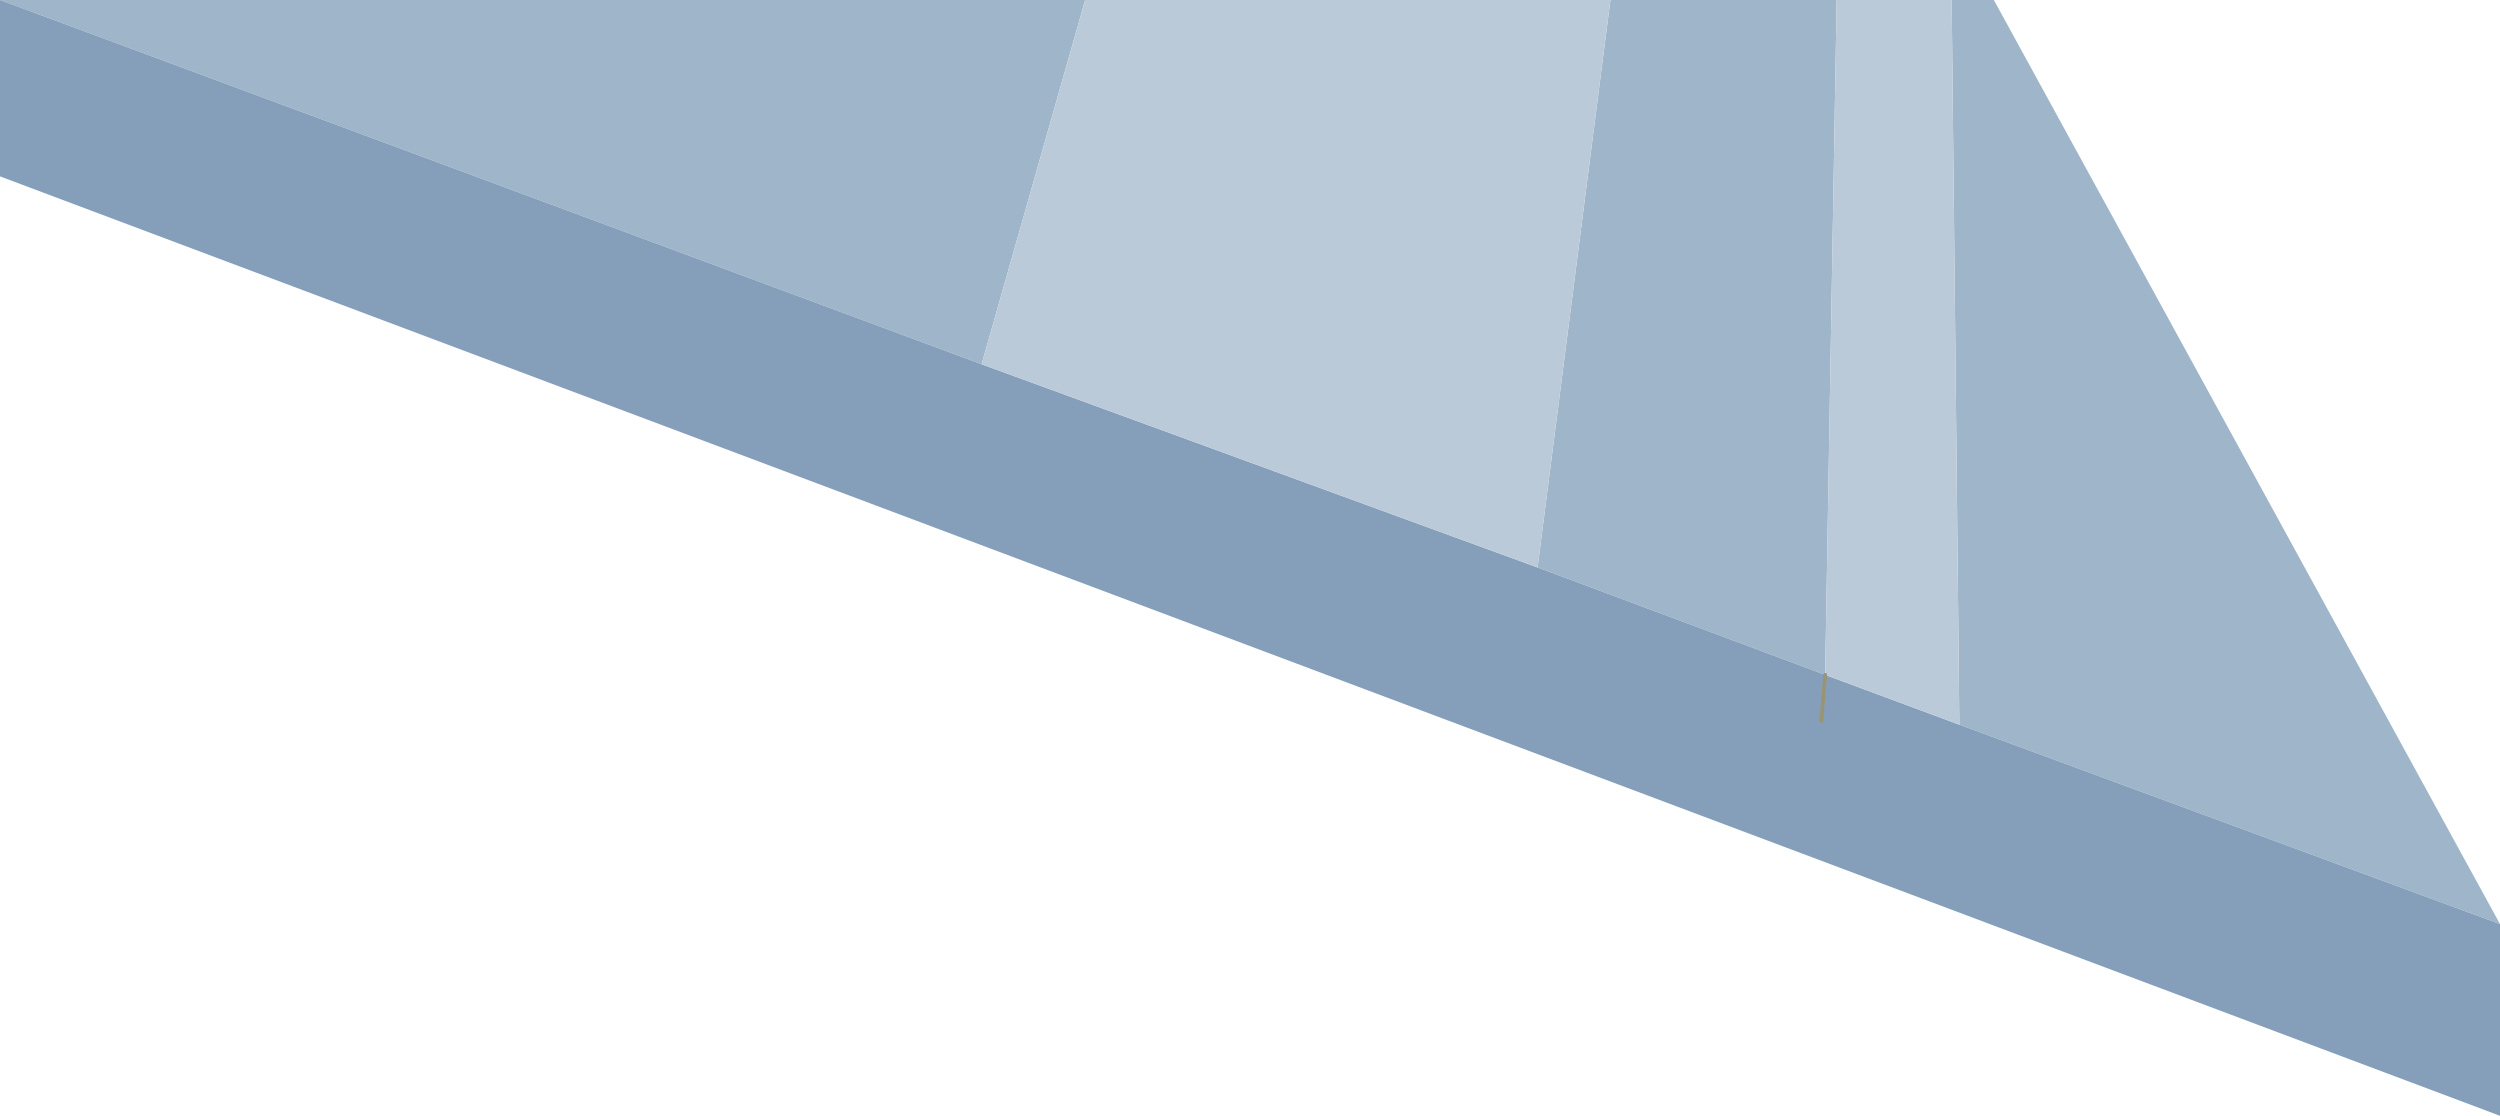
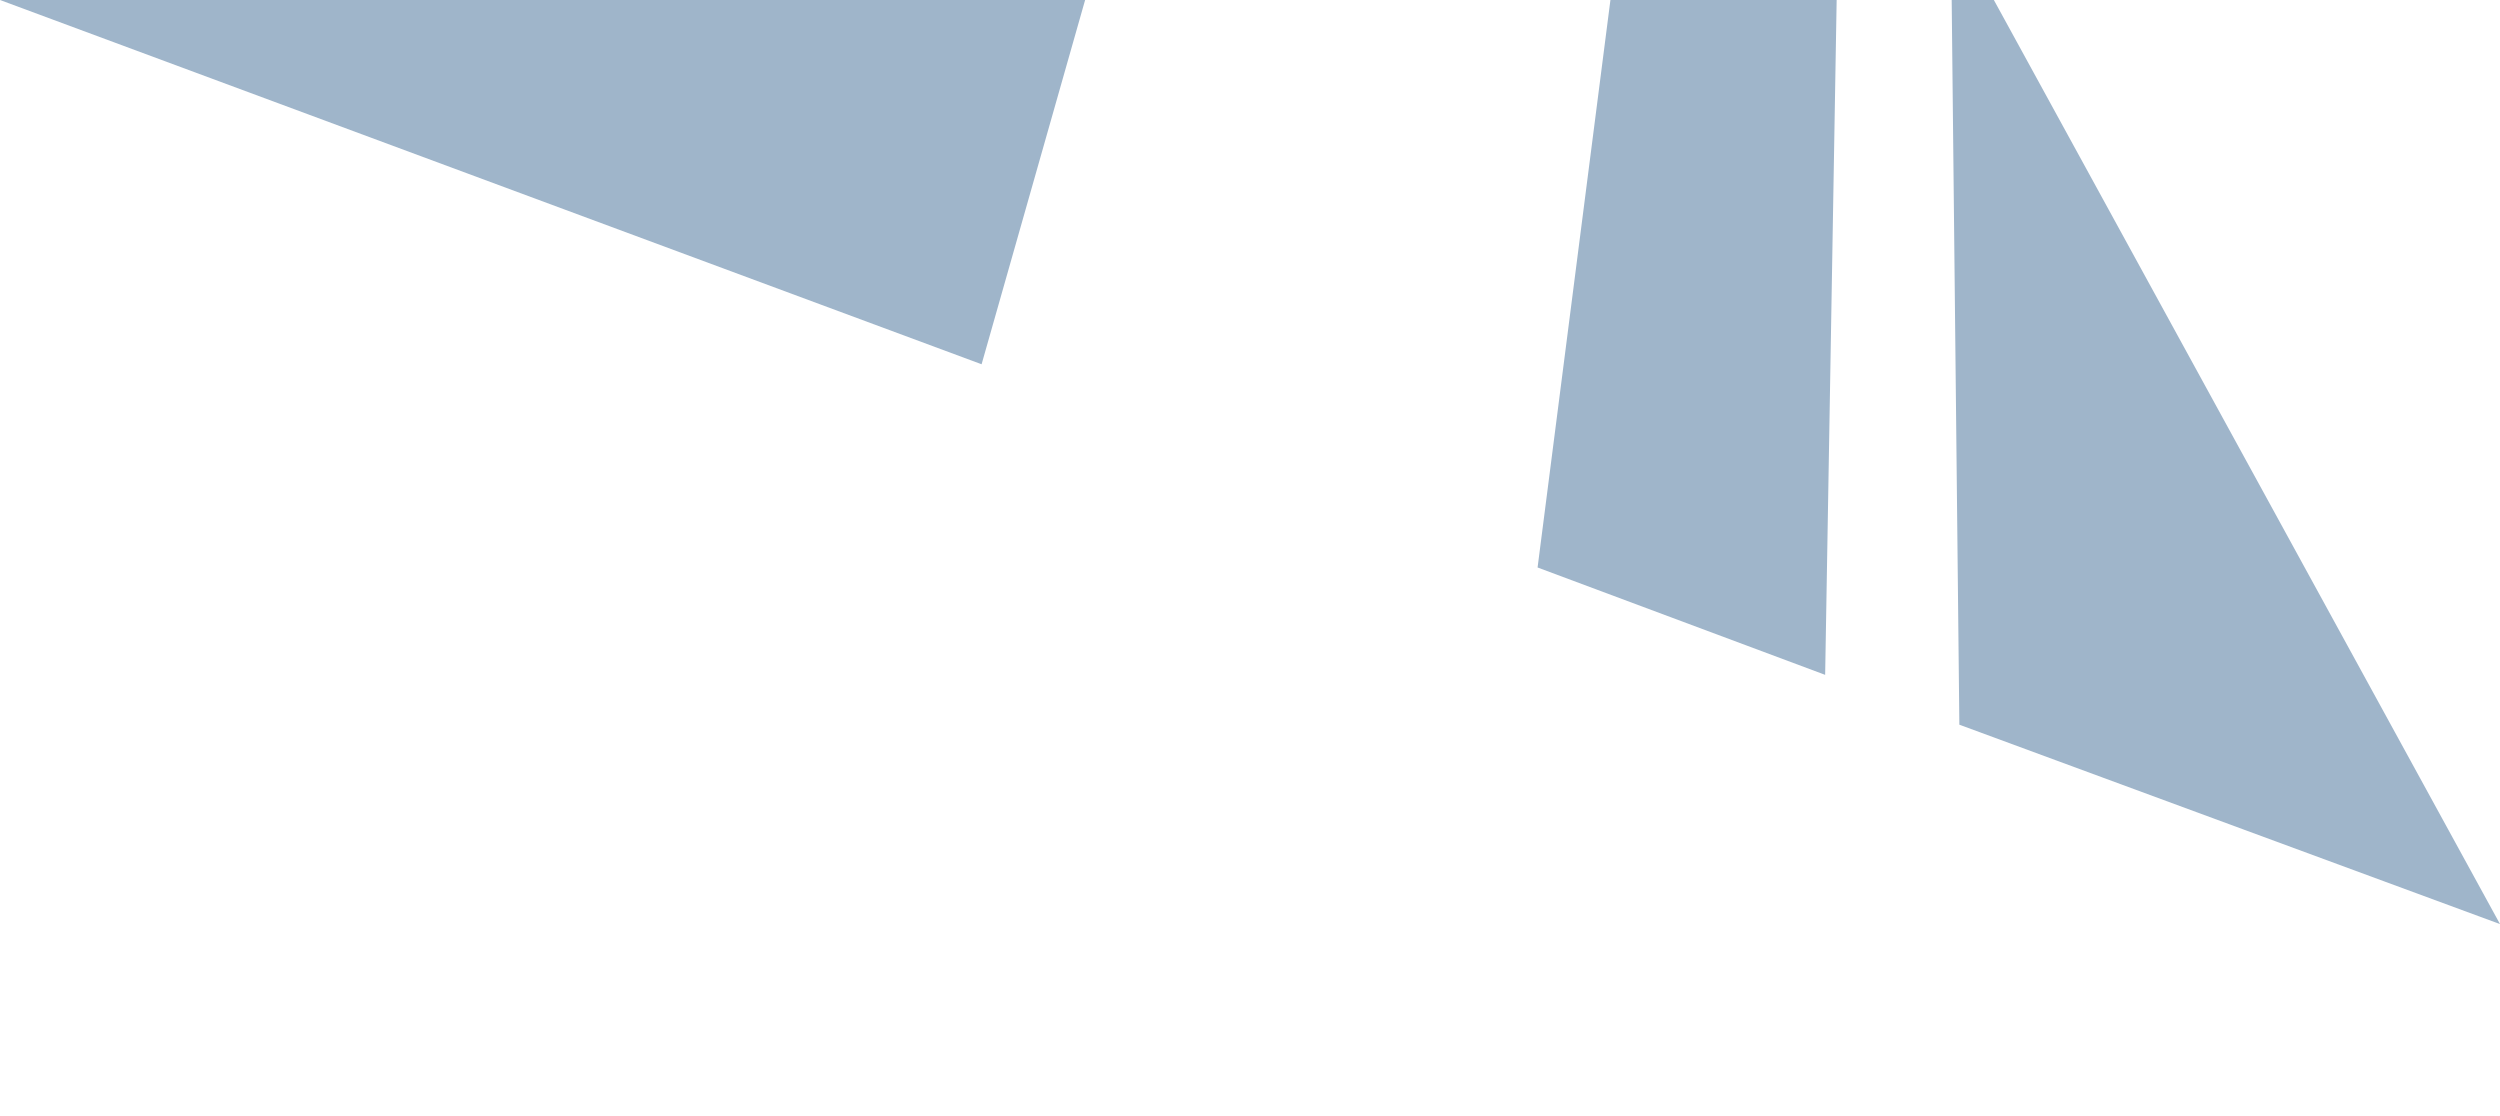
<svg xmlns="http://www.w3.org/2000/svg" height="14.55px" width="32.6px">
  <g transform="matrix(1.0, 0.0, 0.0, 1.0, 16.3, 7.25)">
-     <path d="M9.15 -7.25 L9.7 -7.25 16.3 4.8 9.25 2.2 9.15 -7.25 M-16.3 -7.25 L-2.15 -7.25 -3.5 -2.5 -16.3 -7.25 M4.7 -7.25 L7.65 -7.25 7.5 1.55 3.75 0.15 4.7 -7.25" fill="#9fb5ca" fill-rule="evenodd" stroke="none" />
-     <path d="M9.25 2.2 L16.3 4.8 16.3 7.3 -16.3 -4.95 -16.3 -7.25 -3.5 -2.5 3.75 0.15 7.5 1.55 7.45 2.15 7.5 1.55 9.25 2.2" fill="#859fba" fill-rule="evenodd" stroke="none" />
-     <path d="M9.15 -7.25 L9.25 2.2 7.5 1.55 7.65 -7.25 9.15 -7.25 M-2.15 -7.25 L4.7 -7.25 3.75 0.15 -3.5 -2.5 -2.15 -7.25" fill="#bbcad9" fill-rule="evenodd" stroke="none" />
-     <path d="M7.5 1.55 L7.45 2.15" fill="none" stroke="#999475" stroke-linecap="round" stroke-linejoin="round" stroke-width="0.05" />
+     <path d="M9.15 -7.25 L9.7 -7.25 16.3 4.8 9.25 2.2 9.15 -7.25 L-2.15 -7.25 -3.5 -2.5 -16.3 -7.25 M4.7 -7.25 L7.65 -7.25 7.5 1.55 3.75 0.15 4.7 -7.25" fill="#9fb5ca" fill-rule="evenodd" stroke="none" />
  </g>
</svg>